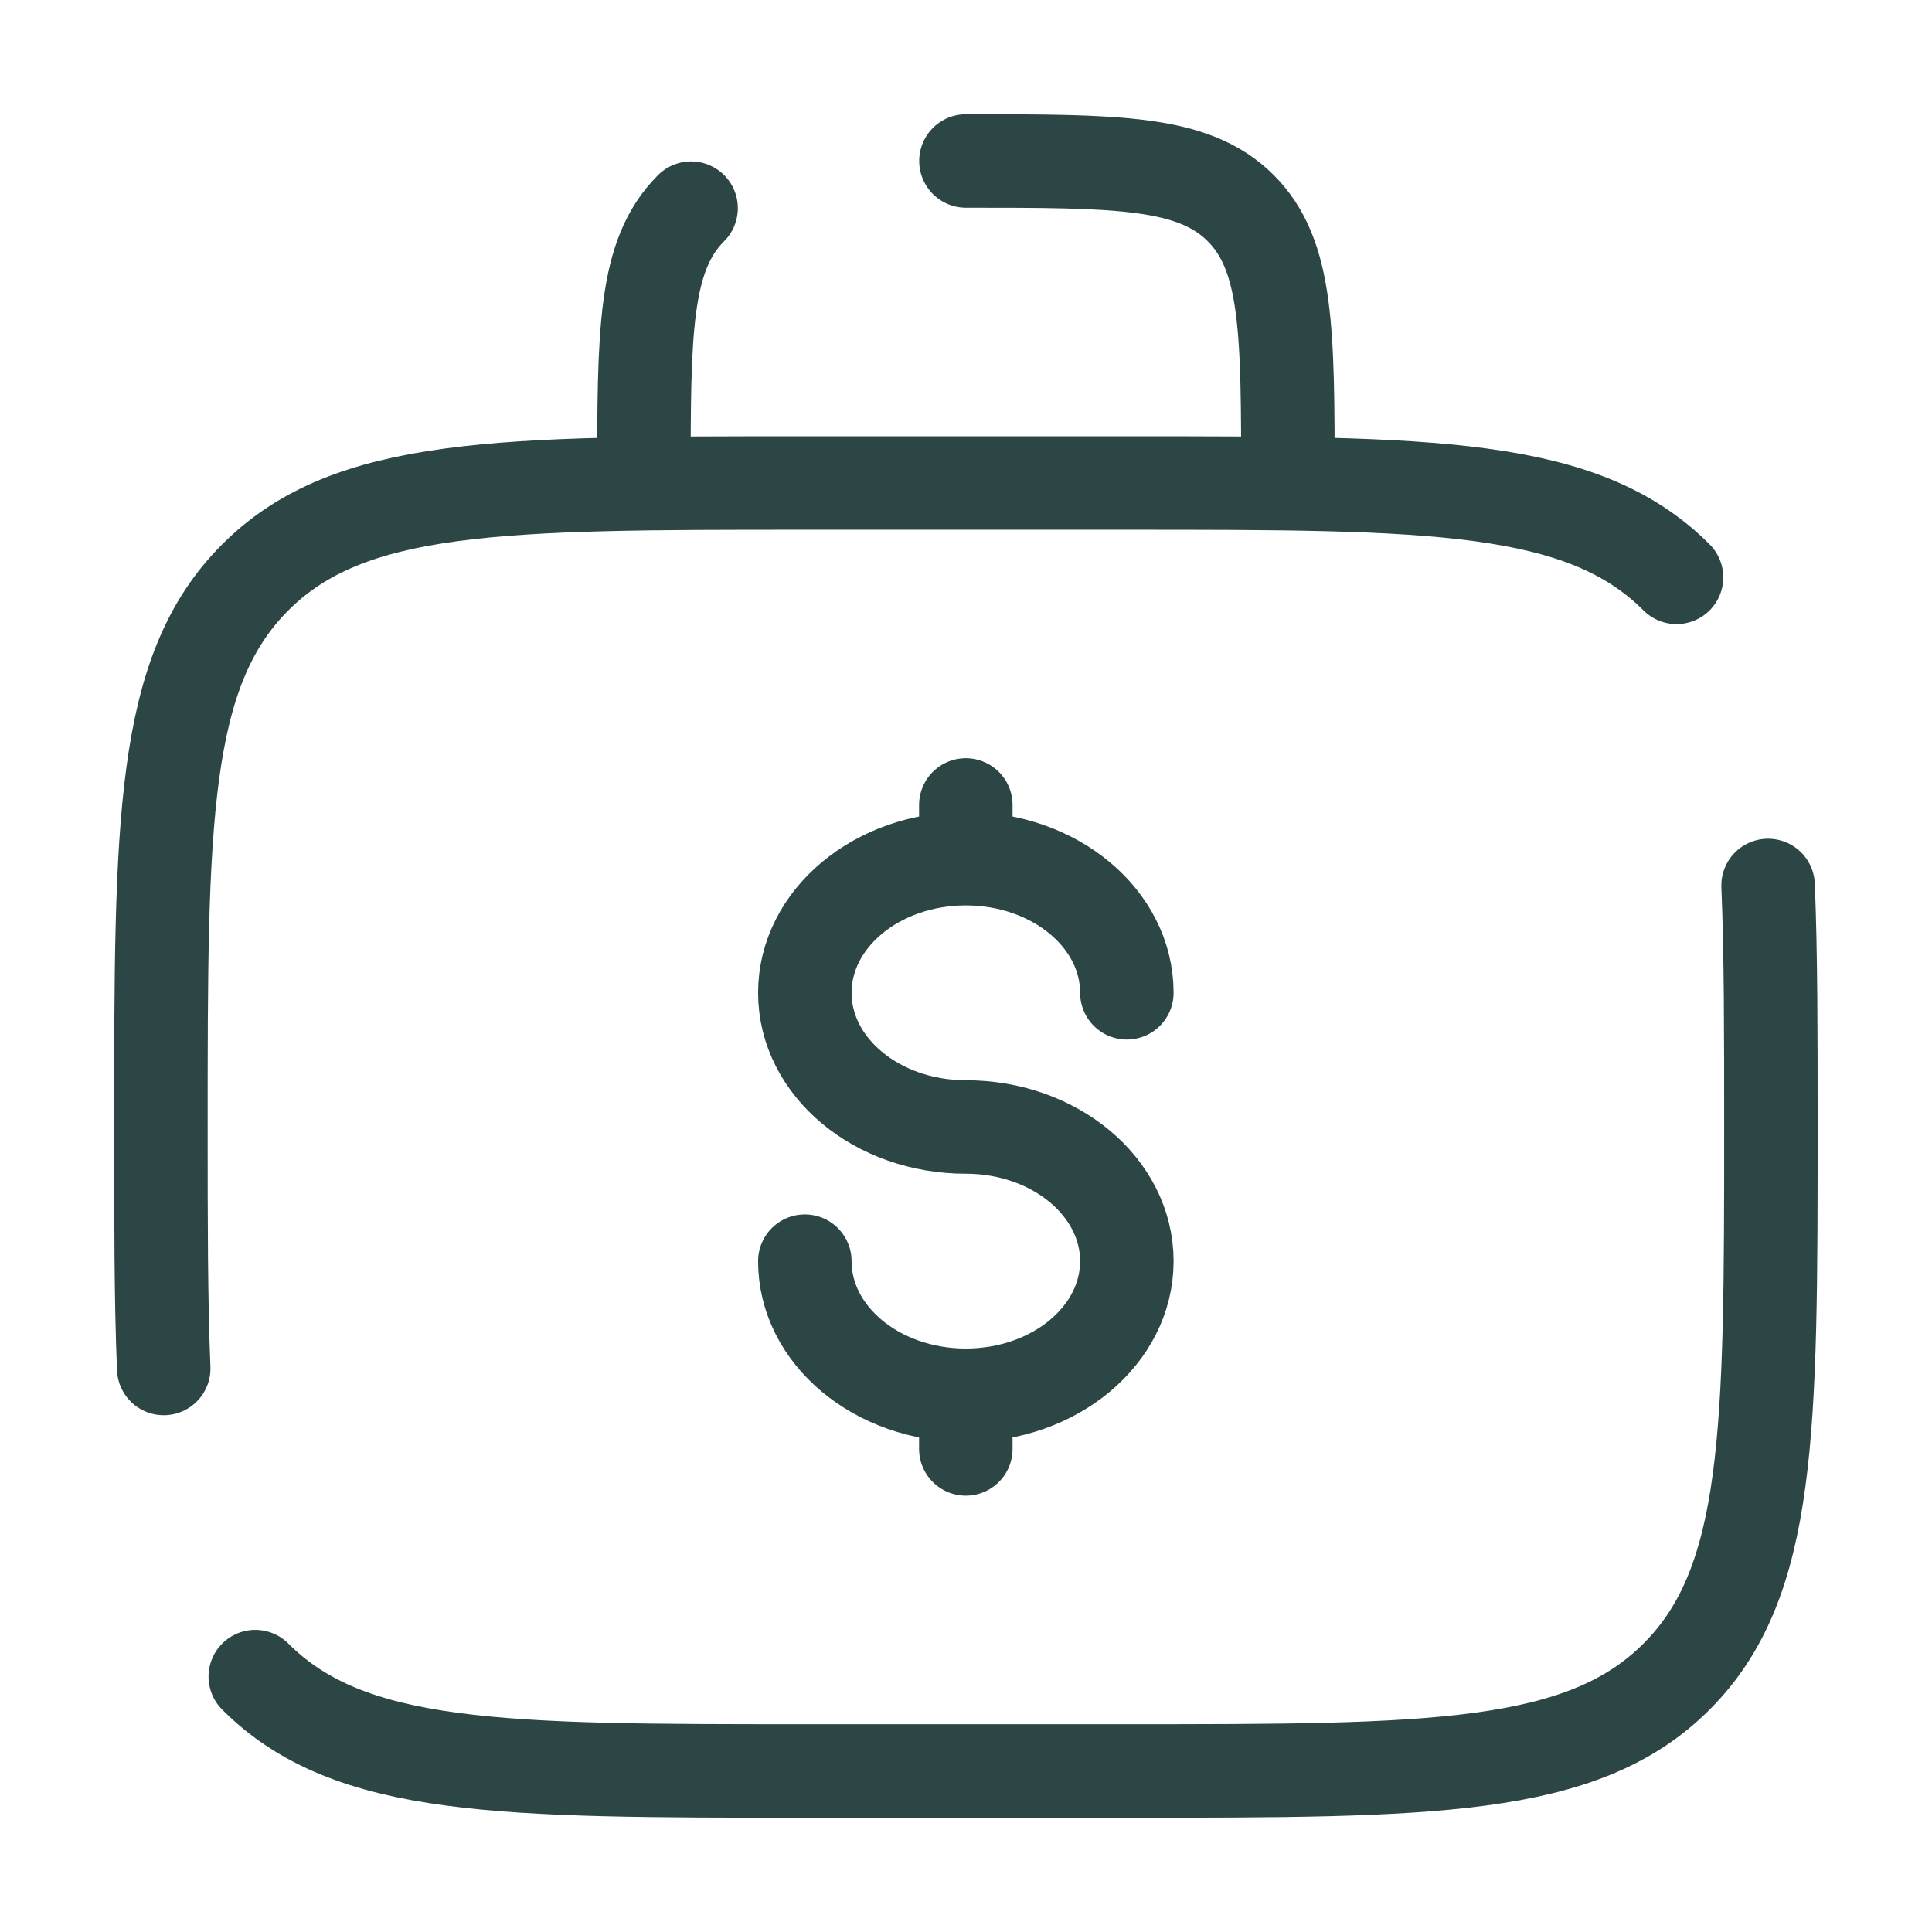
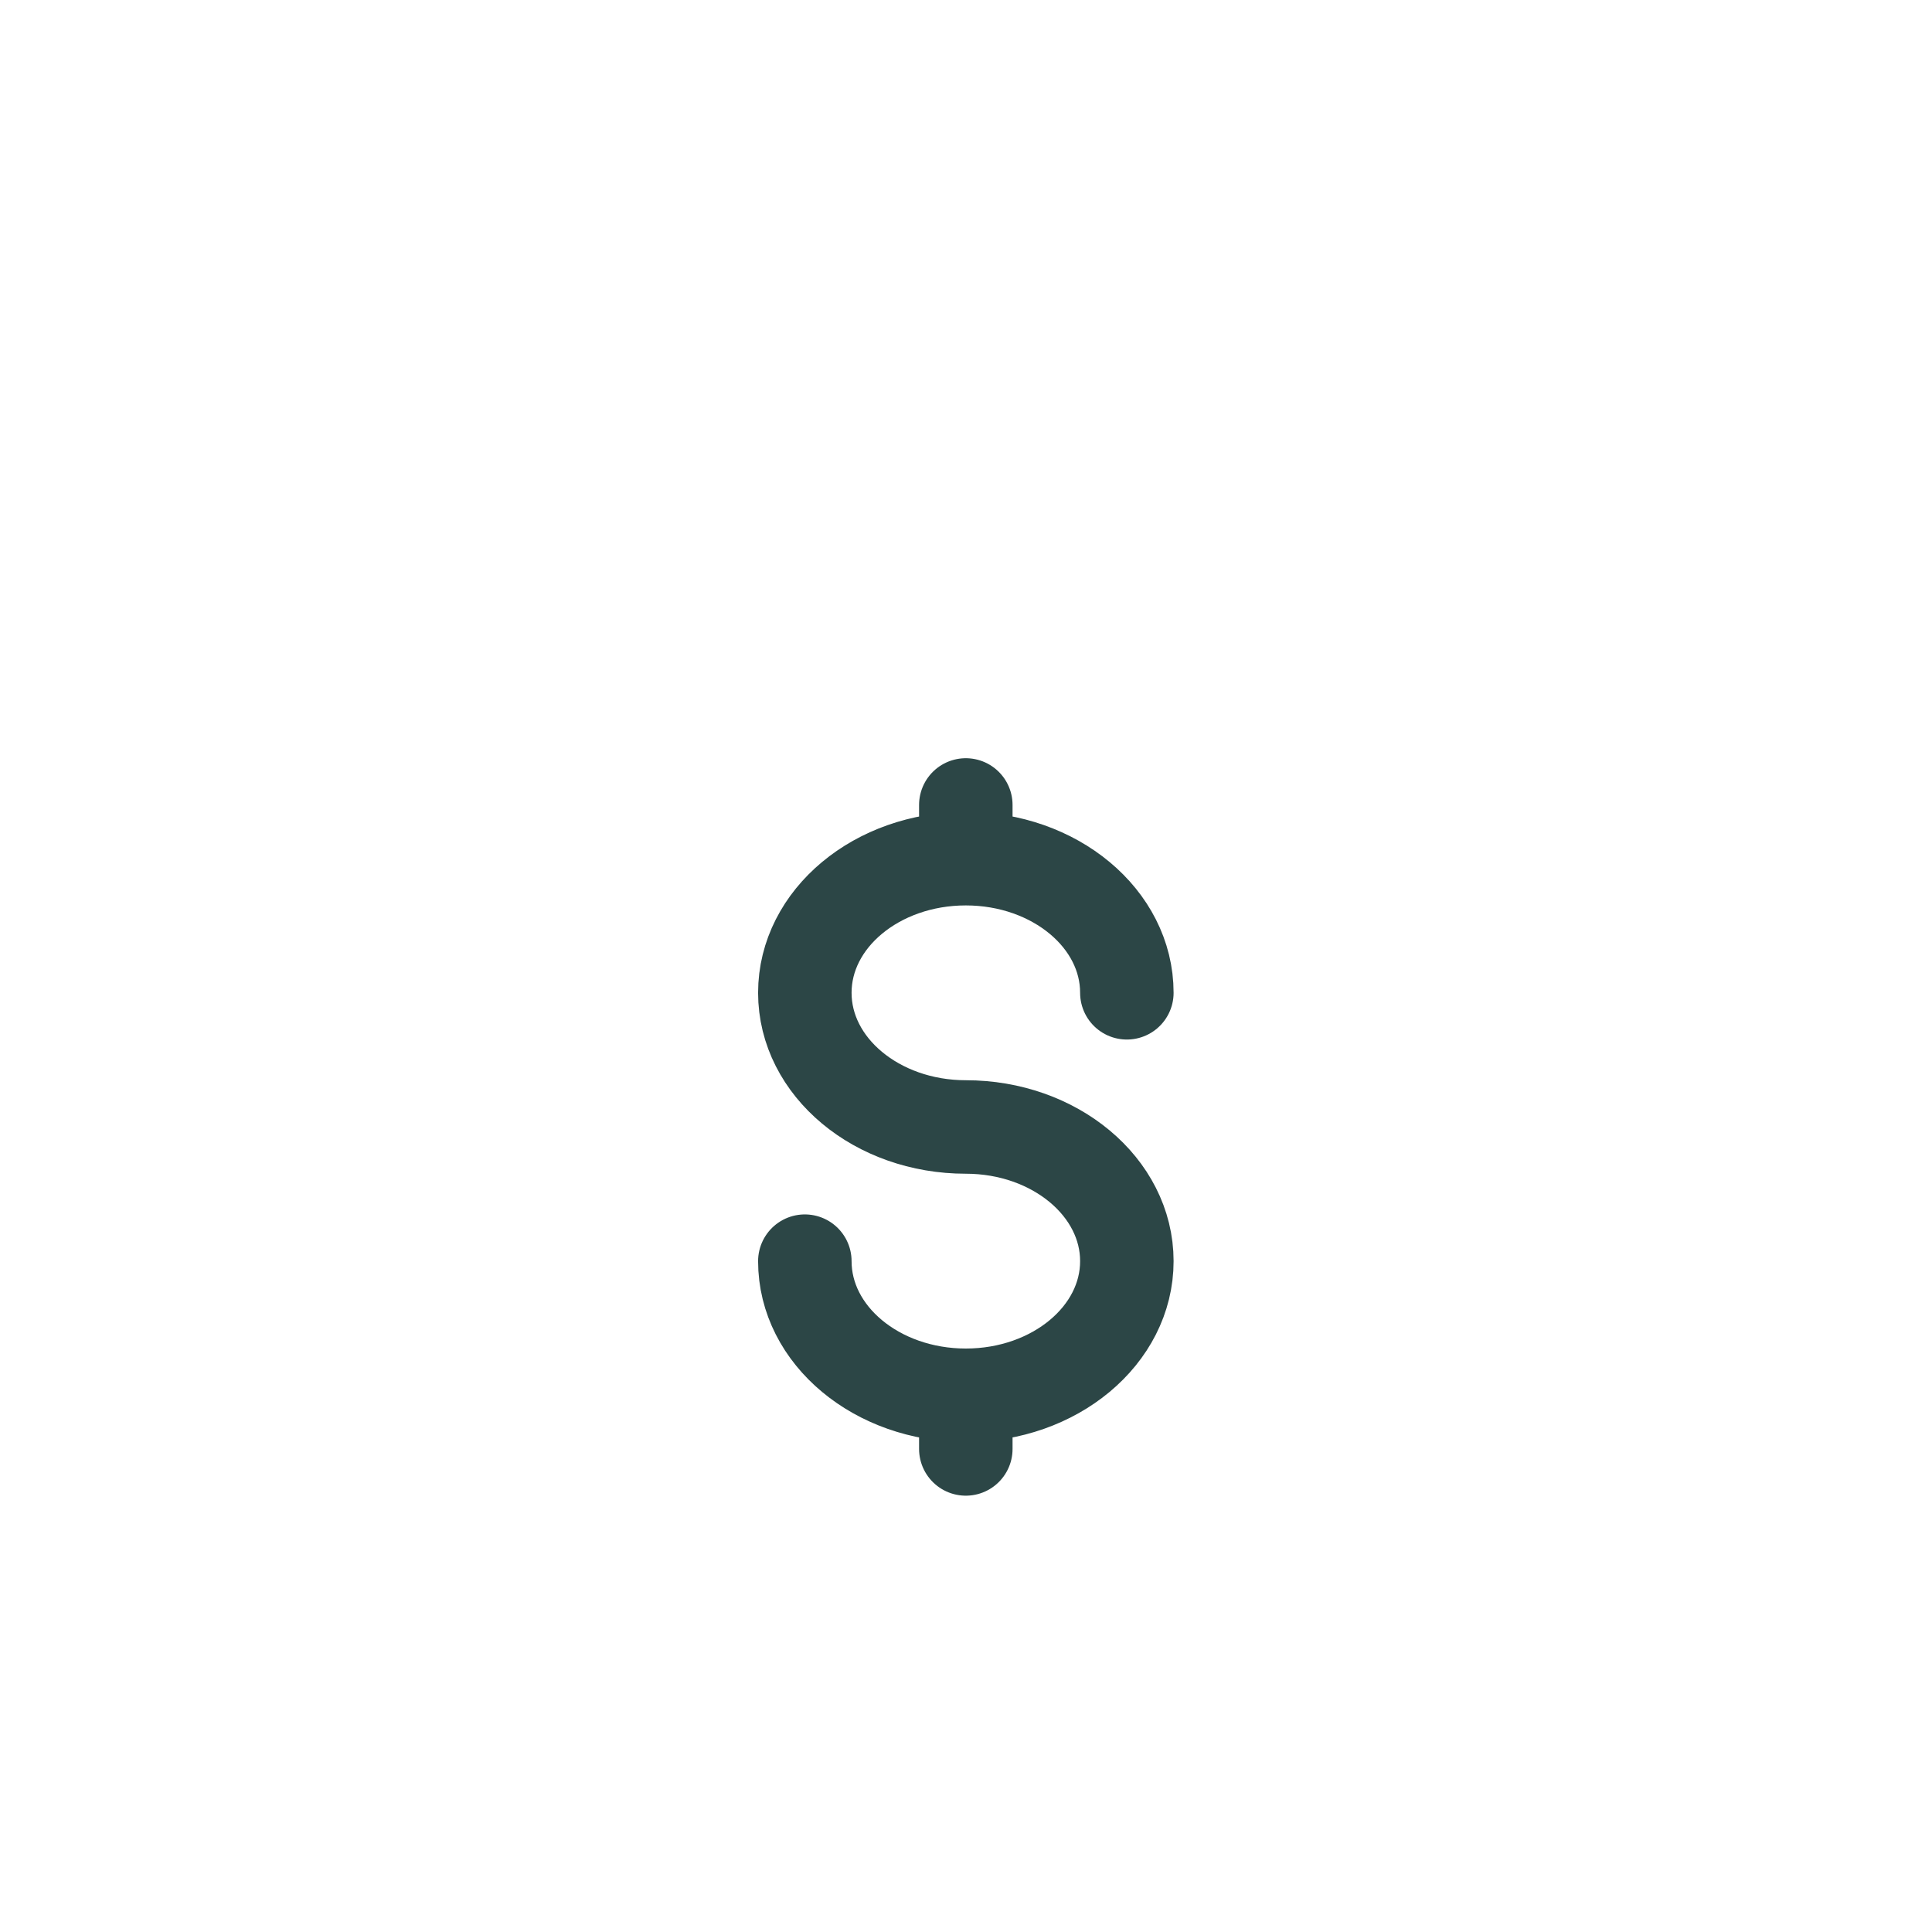
<svg xmlns="http://www.w3.org/2000/svg" width="31" height="31" viewBox="0 0 31 31" fill="none">
-   <path d="M4.096 26.902C5.608 28.416 8.044 28.416 12.915 28.416H18.082C22.953 28.416 25.389 28.416 26.901 26.902C28.415 25.39 28.415 22.954 28.415 18.083C28.415 16.572 28.415 15.296 28.37 14.208M26.901 9.264C25.389 7.75 22.953 7.75 18.082 7.75H12.915C8.044 7.75 5.608 7.75 4.096 9.264C2.582 10.776 2.582 13.212 2.582 18.083C2.582 19.594 2.582 20.87 2.627 21.958M15.499 2.583C17.935 2.583 19.151 2.583 19.908 3.34C20.665 4.097 20.665 5.314 20.665 7.75M11.089 3.34C10.332 4.097 10.332 5.314 10.332 7.75" stroke="#2C4646" stroke-width="1.5" stroke-linecap="round" />
  <path d="M15.497 22.388C16.925 22.388 18.081 21.424 18.081 20.236C18.081 19.048 16.925 18.083 15.497 18.083C14.07 18.083 12.914 17.119 12.914 15.93C12.914 14.741 14.07 13.778 15.497 13.778M15.497 22.388C14.07 22.388 12.914 21.424 12.914 20.236M15.497 22.388V23.249M15.497 13.778V12.916M15.497 13.778C16.925 13.778 18.081 14.741 18.081 15.93" stroke="#2C4646" stroke-width="1.5" stroke-linecap="round" />
</svg>